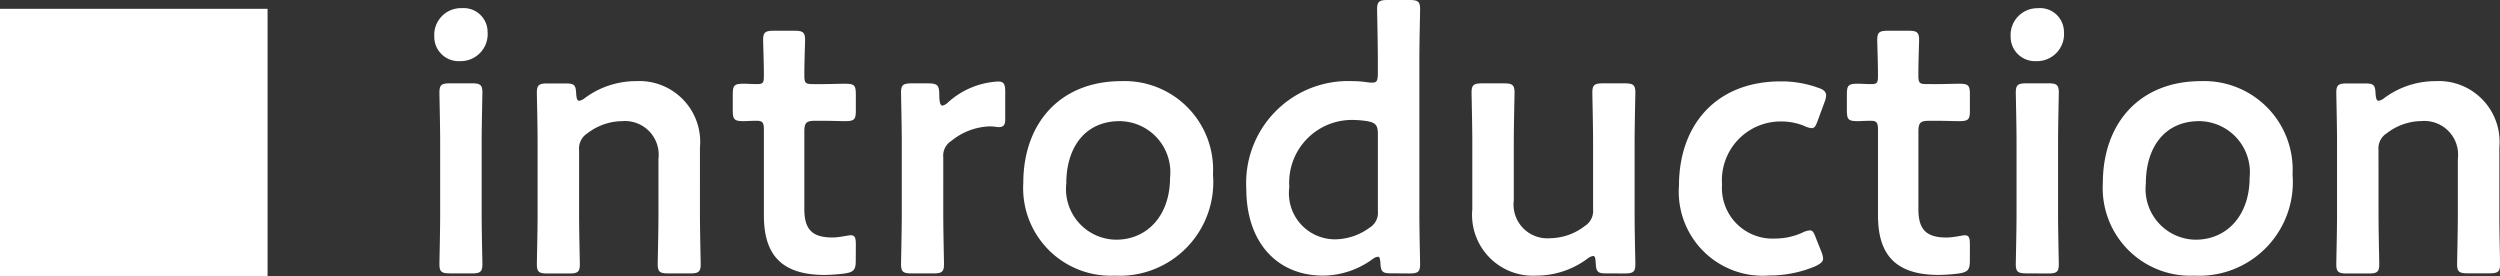
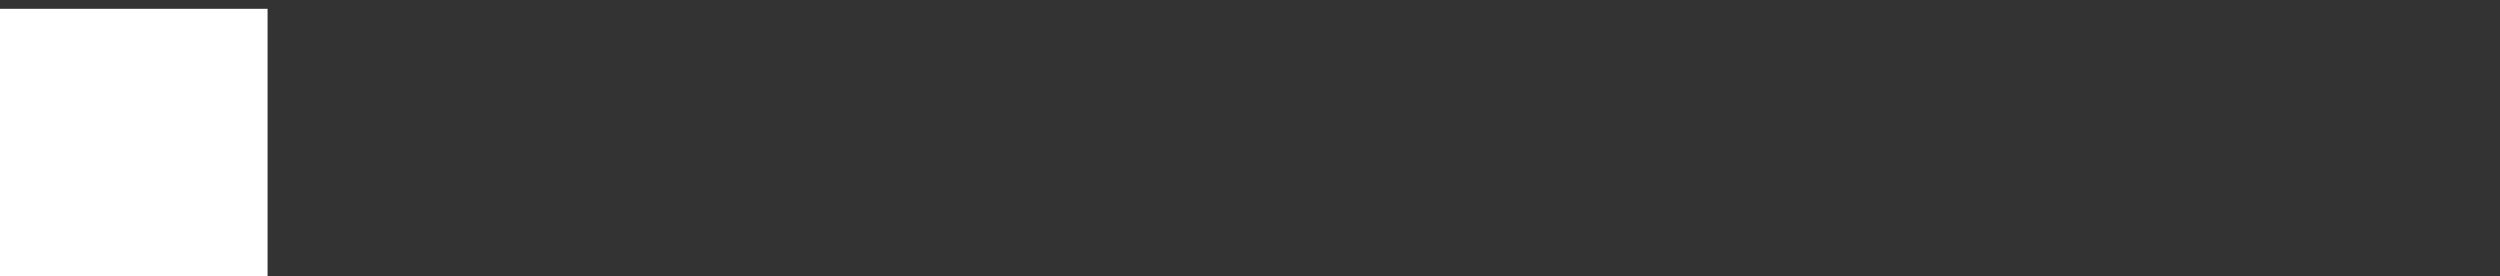
<svg xmlns="http://www.w3.org/2000/svg" width="121.466" height="13.428" viewBox="0 0 121.466 13.428">
  <rect x="0" y="0" width="121.466" height="13.428" fill="#333333" stroke="none" />
  <g id="hamburger_menu_00" transform="translate(-1468 -175.572)">
-     <path id="パス_13214" data-name="パス 13214" d="M2.448,2.968A1.3,1.3,0,0,0,1.1,4.336,1.182,1.182,0,0,0,2.34,5.542,1.313,1.313,0,0,0,3.69,4.12,1.16,1.16,0,0,0,2.448,2.968Zm.468,12.888c.414,0,.522-.072.522-.45,0-.126-.036-1.62-.036-2.43V9.5c0-.81.036-2.3.036-2.43,0-.378-.108-.45-.522-.45H1.872c-.414,0-.522.072-.522.45,0,.126.036,1.62.036,2.43v3.474c0,.81-.036,2.3-.036,2.43,0,.378.108.45.522.45Zm5.22-5.994a.865.865,0,0,1,.4-.81,2.809,2.809,0,0,1,1.692-.594,1.639,1.639,0,0,1,1.764,1.836v2.682c0,.81-.036,2.3-.036,2.43,0,.378.108.45.522.45h1.044c.414,0,.522-.072.522-.45,0-.126-.036-1.62-.036-2.43V9.736a2.955,2.955,0,0,0-3.1-3.222,4.172,4.172,0,0,0-2.5.828.551.551,0,0,1-.27.126c-.09,0-.126-.108-.144-.342-.018-.432-.09-.5-.522-.5H6.606c-.414,0-.522.072-.522.45,0,.126.036,1.62.036,2.43v3.474c0,.81-.036,2.3-.036,2.43,0,.378.108.45.522.45H7.65c.414,0,.522-.072.522-.45,0-.126-.036-1.62-.036-2.43ZM21.582,14.47c0-.342-.036-.468-.252-.468-.126,0-.54.108-.882.108-.936,0-1.368-.342-1.368-1.368V8.98c0-.45.09-.54.54-.54h.36c.324,0,.9.018,1.062.018.468,0,.54-.072.54-.522V7.162c0-.45-.072-.522-.54-.522-.18,0-.738.018-1.062.018h-.486c-.36,0-.414-.054-.414-.432,0-.63.036-1.584.036-1.71,0-.378-.108-.45-.522-.45H17.6c-.414,0-.522.072-.522.45,0,.126.036,1.152.036,1.71,0,.378-.036.432-.342.432-.2,0-.486-.018-.63-.018-.468,0-.54.072-.54.54v.738c0,.468.072.54.54.54.09,0,.4-.018.612-.018.306,0,.36.09.36.45v4.14c0,1.818.756,2.9,2.952,2.9a8.832,8.832,0,0,0,.99-.072c.432-.072.522-.18.522-.63Zm4.248-4.248a.848.848,0,0,1,.4-.81,3.1,3.1,0,0,1,1.872-.7c.18,0,.342.036.432.036.2,0,.306-.09.306-.36V7.018c0-.36-.072-.486-.342-.486a3.922,3.922,0,0,0-2.43,1.008.56.56,0,0,1-.27.162c-.108,0-.162-.144-.162-.54,0-.468-.108-.54-.576-.54H24.3c-.414,0-.522.072-.522.45,0,.126.036,1.62.036,2.43v3.474c0,.81-.036,2.3-.036,2.43,0,.378.108.45.522.45h1.044c.414,0,.522-.072.522-.45,0-.126-.036-1.62-.036-2.43Zm8.658-3.708c-2.988,0-4.77,2.052-4.77,4.95a4.256,4.256,0,0,0,4.446,4.5,4.546,4.546,0,0,0,4.77-4.914A4.3,4.3,0,0,0,34.488,6.514ZM34.4,8.458a2.483,2.483,0,0,1,2.448,2.754c0,1.8-1.08,3.006-2.628,3.006a2.461,2.461,0,0,1-2.412-2.736C31.806,9.754,32.706,8.458,34.4,8.458Zm14.076,7.4c.414,0,.522-.072.522-.45,0-.126-.036-1.62-.036-2.43V5.452c0-.81.036-2.3.036-2.43,0-.378-.108-.45-.522-.45H47.43c-.414,0-.522.072-.522.45,0,.126.036,1.62.036,2.43v.666c0,.36-.036.468-.27.468a1.369,1.369,0,0,1-.252-.018,4.671,4.671,0,0,0-.72-.054,4.953,4.953,0,0,0-5.148,5.238c0,2.556,1.458,4.212,3.744,4.212a4.128,4.128,0,0,0,2.376-.792.551.551,0,0,1,.27-.126c.09,0,.108.09.126.306.018.432.108.5.522.5Zm-2.052-7.4c.414.072.522.2.522.63v3.744a.845.845,0,0,1-.414.81,2.874,2.874,0,0,1-1.674.558,2.236,2.236,0,0,1-2.214-2.538A3.045,3.045,0,0,1,45.666,8.4,4.652,4.652,0,0,1,46.422,8.458Zm12.51,7.4c.414,0,.522-.072.522-.45,0-.126-.036-1.62-.036-2.43V9.484c0-.792.036-2.286.036-2.412,0-.378-.108-.45-.522-.45H57.888c-.414,0-.522.072-.522.45,0,.126.036,1.62.036,2.412v3.258a.865.865,0,0,1-.4.81,2.809,2.809,0,0,1-1.692.594A1.639,1.639,0,0,1,53.55,12.31V9.484c0-.792.036-2.286.036-2.412,0-.378-.108-.45-.522-.45H52.02c-.414,0-.522.072-.522.45,0,.126.036,1.62.036,2.412v3.258a2.955,2.955,0,0,0,3.1,3.222,4.172,4.172,0,0,0,2.5-.828.551.551,0,0,1,.27-.126c.09,0,.108.09.126.324.018.468.108.522.54.522Zm9.558-1.062-.252-.63c-.108-.288-.162-.4-.306-.4a.954.954,0,0,0-.36.108,3.21,3.21,0,0,1-1.332.288,2.456,2.456,0,0,1-2.574-2.628,2.856,2.856,0,0,1,2.916-3.06,2.96,2.96,0,0,1,1.08.216.954.954,0,0,0,.36.108c.144,0,.2-.108.306-.4l.324-.882a.963.963,0,0,0,.072-.324c-.018-.18-.126-.27-.4-.36a5.245,5.245,0,0,0-1.8-.306c-3.2,0-4.95,2.178-4.95,5.058a4.08,4.08,0,0,0,4.374,4.374,5.757,5.757,0,0,0,2.25-.45c.252-.126.378-.216.378-.378A1.07,1.07,0,0,0,68.49,14.794Zm7.218-.324c0-.342-.036-.468-.252-.468-.126,0-.54.108-.882.108-.936,0-1.368-.342-1.368-1.368V8.98c0-.45.09-.54.54-.54h.36c.324,0,.9.018,1.062.018.468,0,.54-.072.54-.522V7.162c0-.45-.072-.522-.54-.522-.18,0-.738.018-1.062.018H73.62c-.36,0-.414-.054-.414-.432,0-.63.036-1.584.036-1.71,0-.378-.108-.45-.522-.45h-.99c-.414,0-.522.072-.522.45,0,.126.036,1.152.036,1.71,0,.378-.036.432-.342.432-.2,0-.486-.018-.63-.018-.468,0-.54.072-.54.54v.738c0,.468.072.54.54.54.09,0,.4-.018.612-.018.306,0,.36.09.36.45v4.14c0,1.818.756,2.9,2.952,2.9a8.832,8.832,0,0,0,.99-.072c.432-.072.522-.18.522-.63Zm3.33-11.5a1.3,1.3,0,0,0-1.35,1.368A1.182,1.182,0,0,0,78.93,5.542,1.313,1.313,0,0,0,80.28,4.12,1.16,1.16,0,0,0,79.038,2.968Zm.468,12.888c.414,0,.522-.072.522-.45,0-.126-.036-1.62-.036-2.43V9.5c0-.81.036-2.3.036-2.43,0-.378-.108-.45-.522-.45H78.462c-.414,0-.522.072-.522.45,0,.126.036,1.62.036,2.43v3.474c0,.81-.036,2.3-.036,2.43,0,.378.108.45.522.45ZM86.94,6.514c-2.988,0-4.77,2.052-4.77,4.95a4.256,4.256,0,0,0,4.446,4.5,4.546,4.546,0,0,0,4.77-4.914A4.3,4.3,0,0,0,86.94,6.514Zm-.09,1.944A2.483,2.483,0,0,1,89.3,11.212c0,1.8-1.08,3.006-2.628,3.006a2.461,2.461,0,0,1-2.412-2.736C84.258,9.754,85.158,8.458,86.85,8.458Zm8.712,1.4a.865.865,0,0,1,.4-.81,2.809,2.809,0,0,1,1.692-.594,1.639,1.639,0,0,1,1.764,1.836v2.682c0,.81-.036,2.3-.036,2.43,0,.378.108.45.522.45h1.044c.414,0,.522-.072.522-.45,0-.126-.036-1.62-.036-2.43V9.736a2.955,2.955,0,0,0-3.1-3.222,4.172,4.172,0,0,0-2.5.828.551.551,0,0,1-.27.126c-.09,0-.126-.108-.144-.342-.018-.432-.09-.5-.522-.5h-.864c-.414,0-.522.072-.522.45,0,.126.036,1.62.036,2.43v3.474c0,.81-.036,2.3-.036,2.43,0,.378.108.45.522.45h1.044c.414,0,.522-.072.522-.45,0-.126-.036-1.62-.036-2.43Z" transform="translate(1488 173)" fill="#fff" />
    <rect id="長方形_28353" data-name="長方形 28353" width="13" height="13" transform="translate(1468 176)" fill="#fff" />
  </g>
</svg>